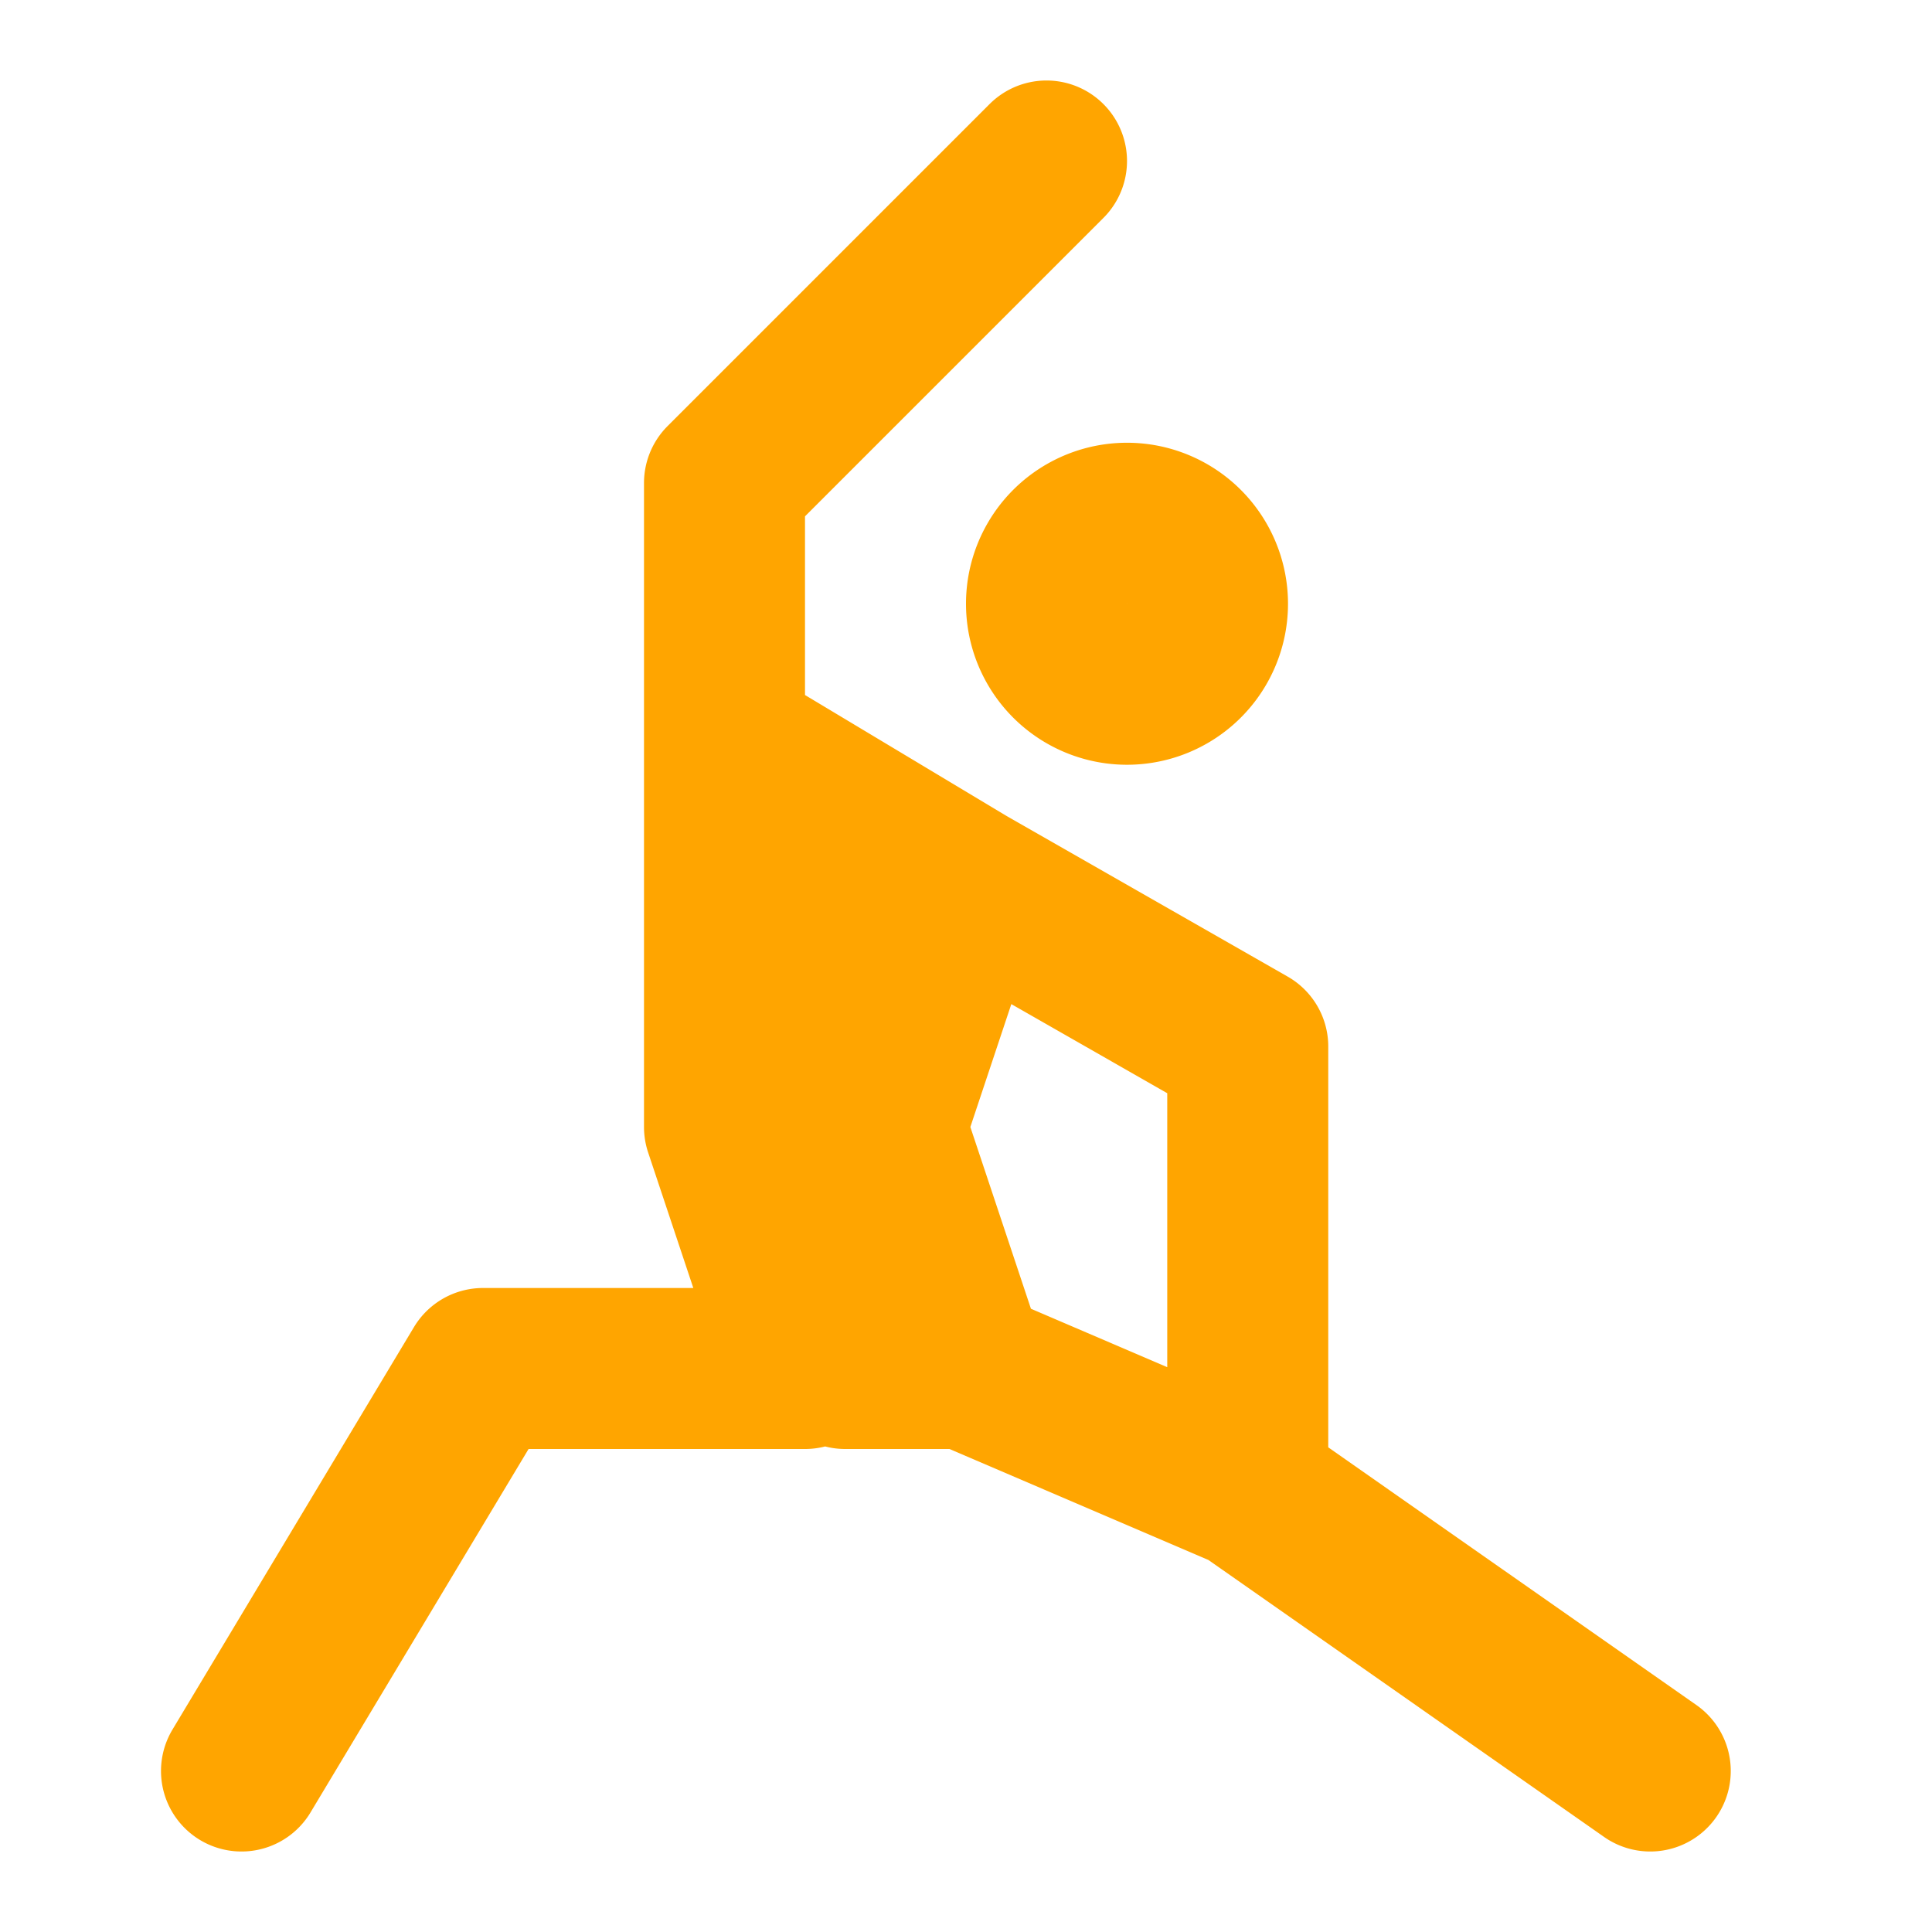
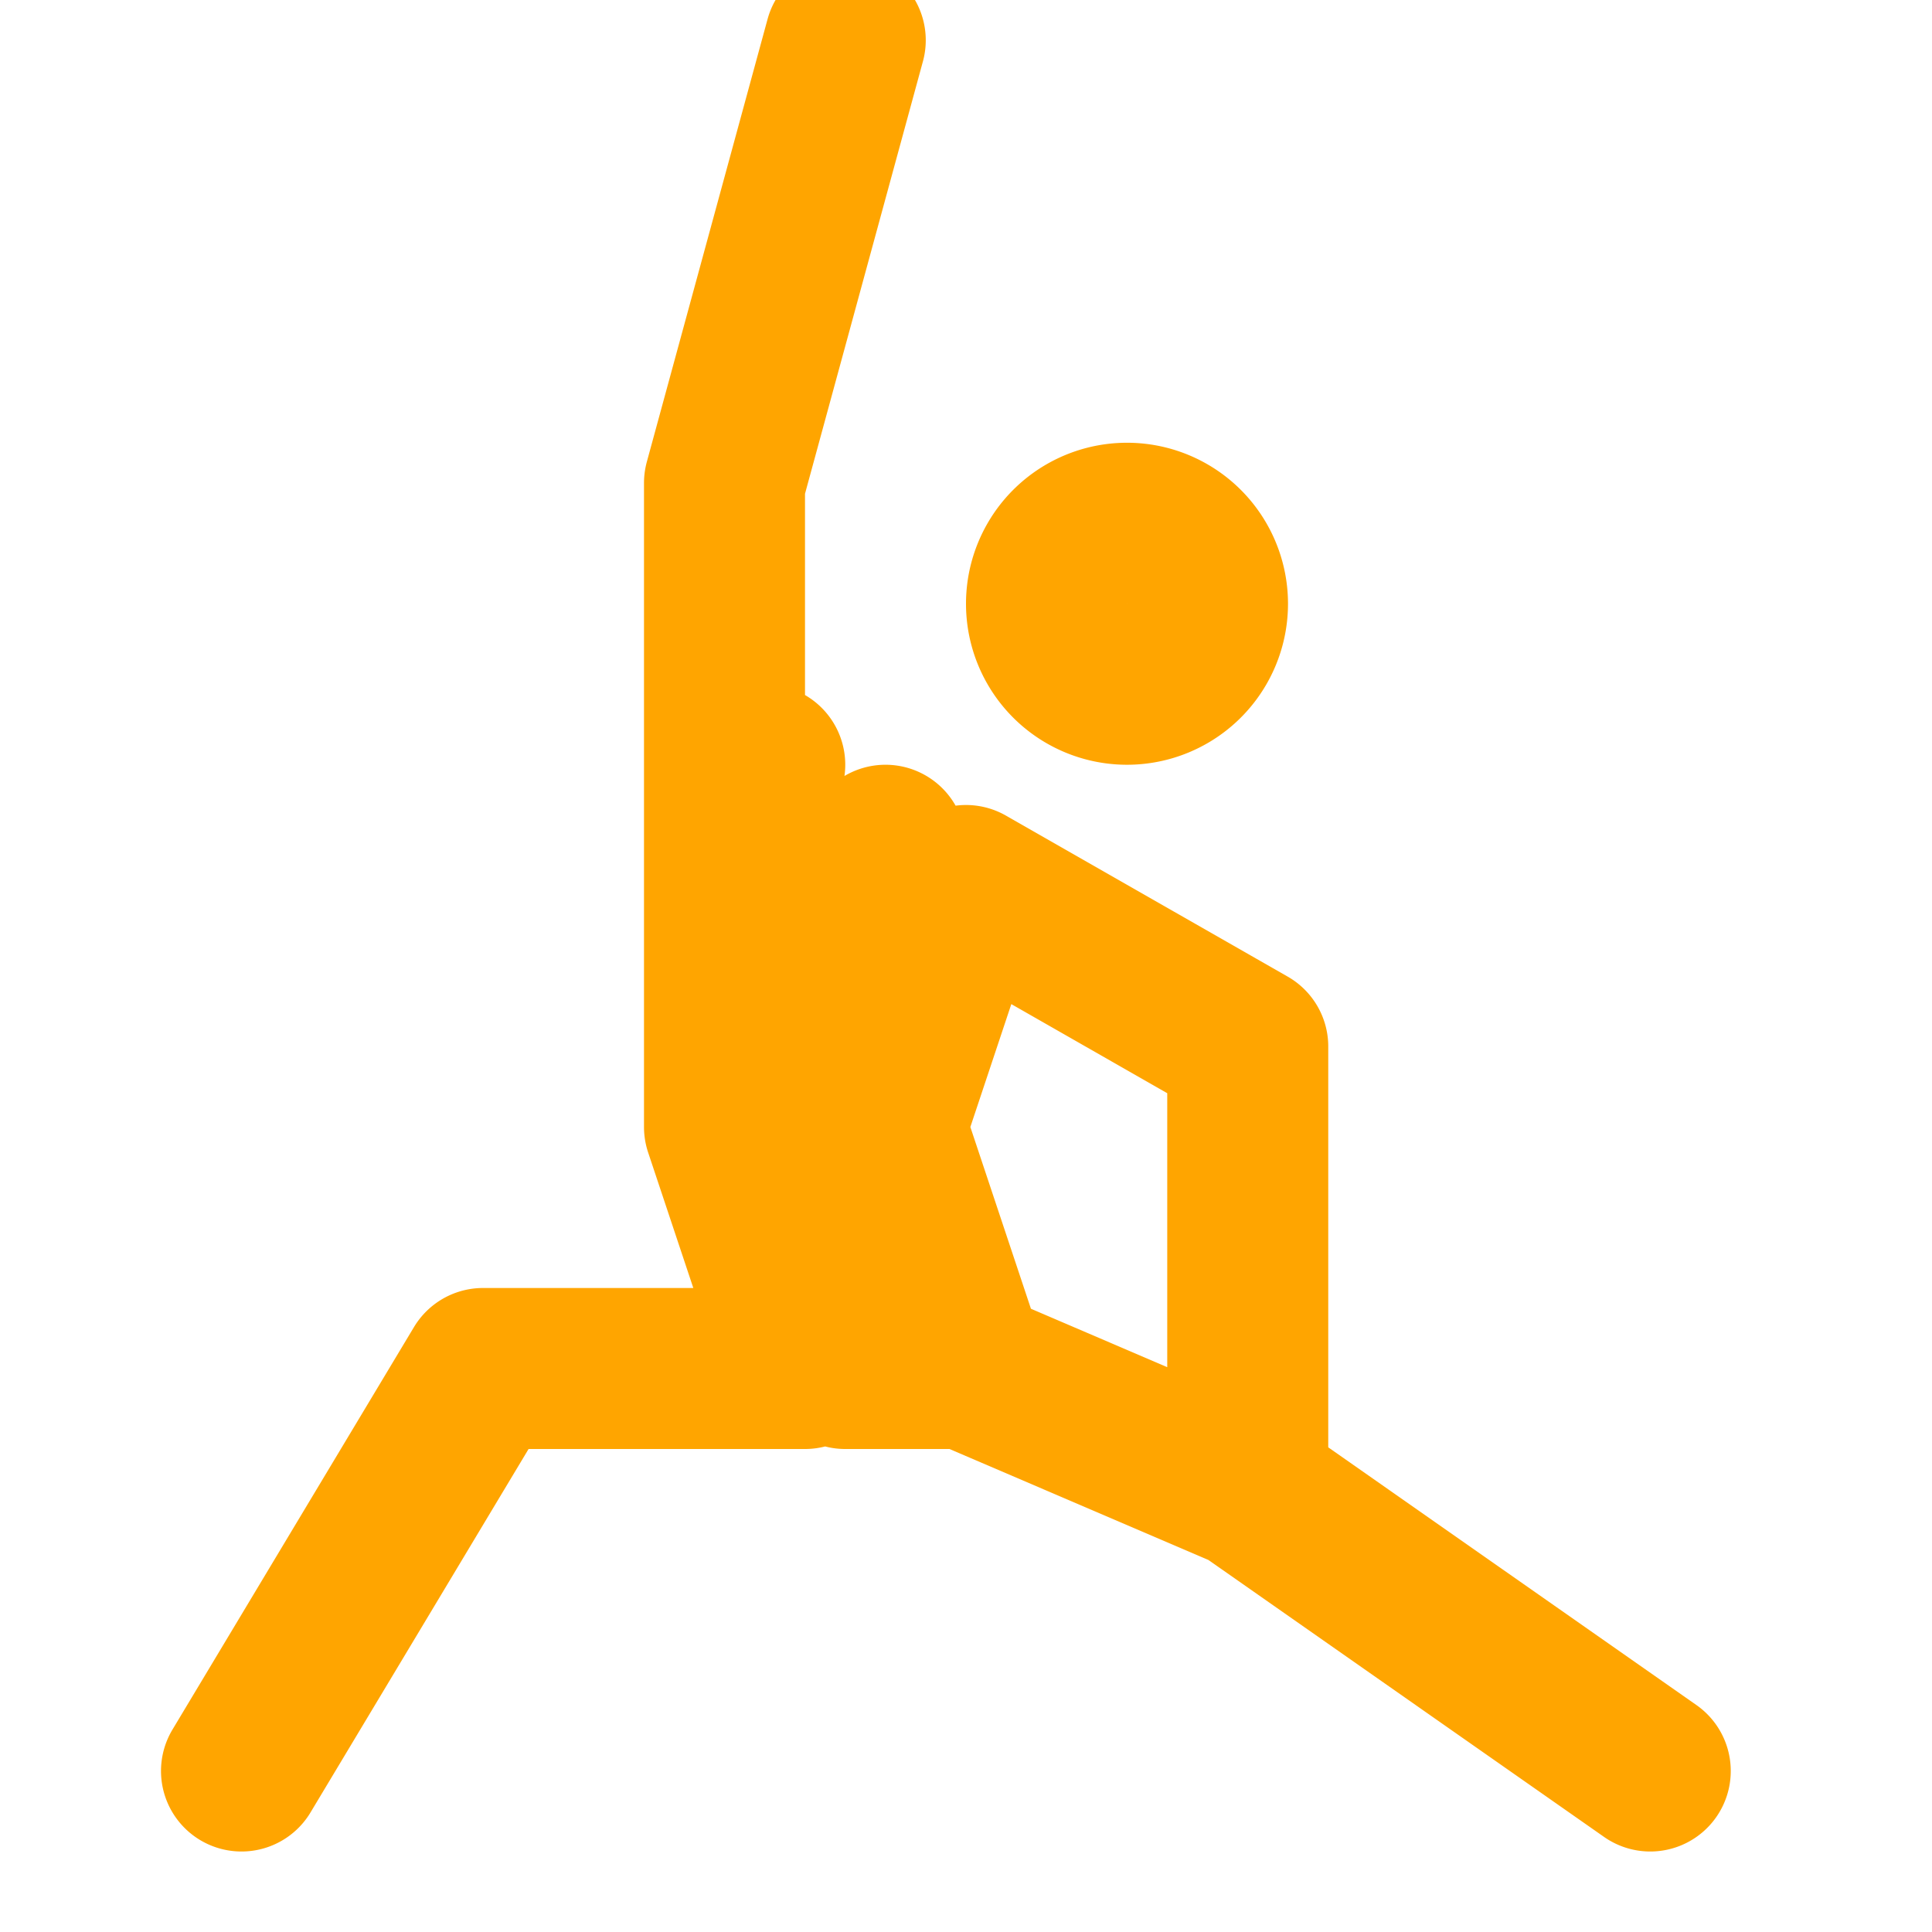
<svg xmlns="http://www.w3.org/2000/svg" width="1em" height="1em" viewBox="0 0 24 24">
-   <path fill="none" stroke="orange" stroke-linecap="round" stroke-linejoin="round" stroke-width="2" d="m12 11l-1 3l1 3h-1.5L9 14l.5-4.5zm1-9L9 6v8l1 3H6l-3 5m17.5 0l-5-3.5L12 17l-1-3l1-3l3.5 2v5.5M14 8.5a1 1 0 1 1 0-2a1 1 0 0 1 0 2m-3 2L10 17v-3.5z" />
+   <path fill="none" stroke="orange" stroke-linecap="round" stroke-linejoin="round" stroke-width="2" d="m12 11l-1 3l1 3h-1.5L9 14l.5-4.5m1-9L9 6v8l1 3H6l-3 5m17.5 0l-5-3.5L12 17l-1-3l1-3l3.5 2v5.5M14 8.5a1 1 0 1 1 0-2a1 1 0 0 1 0 2m-3 2L10 17v-3.5z" />
</svg>